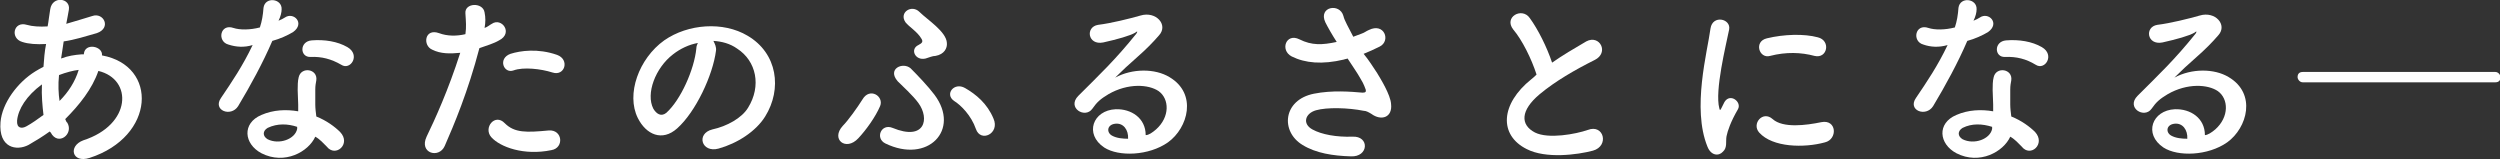
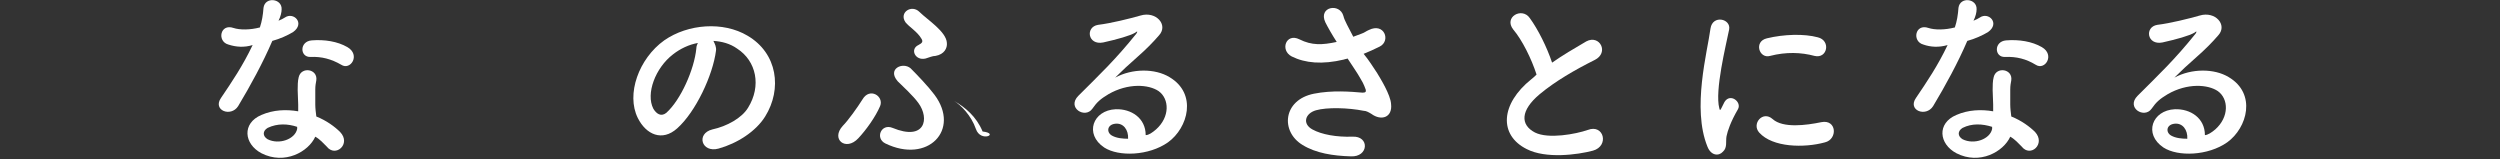
<svg xmlns="http://www.w3.org/2000/svg" version="1.1" id="レイヤー_1" x="0px" y="0px" width="482.9px" height="30.8px" viewBox="0 0 482.9 30.8" style="enable-background:new 0 0 482.9 30.8;" xml:space="preserve">
  <rect x="0" y="0" width="482.9" height="30.8" fill="#333333" stroke="none" />
  <style type="text/css">
	.st0{fill:#FFFFFF;}
</style>
-   <path class="st0" d="M9.6,25.4c-1.4,1-2.7,1.8-4.1,2.6c-2.3,1.2-5.8,0.6-5.4-4.4c0.3-3.7,3.3-7.7,6.7-9.8c0.5-0.3,1-0.6,1.6-0.9  c0.1-1.4,0.2-2.9,0.5-4.4c-1.8,0.1-3.4,0-4.6-0.4C1.9,7.4,2.6,4,5.2,4.8c1,0.3,2.5,0.4,4,0.3c0.2-1,0.3-2.2,0.5-3.3  c0.4-2.7,4-2.2,3.6,0.1c-0.2,1-0.3,1.8-0.5,2.7c1.7-0.5,3.4-1,5-1.5c2.2-0.8,3.8,2.3,0.9,3.3C16.6,7,14.4,7.7,12.3,8  c-0.2,1.2-0.3,2.2-0.5,3.3c1.3-0.5,2.6-0.7,3.9-0.8c0.2,0,0.3,0,0.5,0v-0.1c0.2-2.2,3.7-1.5,3.5,0.3c10.9,2,10.3,15.7-2.4,19.8  c-3.4,1.1-4.2-2.3-1.2-3.4c9.3-3,9.6-11.8,2.9-13.4c-1.2,3.5-3.7,6.6-6.4,9.3c0.1,0.2,0.2,0.6,0.4,0.7c1.3,2.2-1.8,4.6-3.2,1.9  L9.6,25.4z M8.1,16.3c-3,2.2-4.6,4.8-4.8,7c-0.1,1.5,0.9,1.6,1.8,1.1c1.1-0.6,2.2-1.4,3.3-2.2C8.2,20.5,8,18.5,8.1,16.3z M15.2,13.5  c-1,0.1-2.5,0.5-3.8,1c-0.2,1.9-0.1,3.6,0.1,5C13.2,17.8,14.5,15.8,15.2,13.5C15.3,13.5,15.2,13.5,15.2,13.5z" />
  <path class="st0" d="M44.1,8.6c-2.2-0.6-1.6-4.1,1-3.2c1.2,0.4,3.2,0.4,5.1-0.1c0.4-1.2,0.6-2.4,0.7-3.8c0.3-2.2,3.6-1.8,3.5,0.3  c0,0.6-0.2,1.4-0.6,2.2c0.5-0.2,0.9-0.4,1.2-0.6c1.7-1.2,4,1.1,1.6,2.8c-1,0.6-2.5,1.3-4,1.7c-1.8,4.2-4.2,8.6-6.6,12.6  c-1.4,2.2-5,0.8-3.3-1.6c2.1-3.1,4.2-6.2,6.1-10.2C47.2,9.2,45.6,9.1,44.1,8.6z M50.5,29.6c-3.4-1.8-3.8-5.8,0-7.4  c2.3-1,4.8-1.1,7.1-0.7c0-0.4,0-0.8,0-1.3c0-1-0.1-1.8-0.1-2.8c0-0.7,0-1.8,0.2-2.5c0.5-2.1,3.7-1.6,3.4,0.6c-0.1,0.6-0.2,1-0.2,1.8  c0,0.9,0,1.8,0,2.9c0,0.7,0.1,1.5,0.2,2.3c2,0.8,3.6,2,4.6,3c2.2,2.3-0.9,5-2.6,2.8c-0.6-0.6-1.3-1.4-2.2-1.9  C59.6,29.3,55,31.9,50.5,29.6z M51.7,24.7c-1,0.6-1,1.6,0,2.2c2.2,1.1,5.3,0,5.7-2c0-0.1,0-0.2,0-0.4C55.6,23.9,53.6,23.8,51.7,24.7  z M60,11c-2.1,0.1-2.2-3,0.2-3.2c2.5-0.2,5,0.2,6.9,1.3c2.6,1.5,0.6,4.6-1.2,3.4C64,11.4,62.1,10.9,60,11z" />
-   <path class="st0" d="M85.9,28.2c-1.1,2.5-5,1.4-3.5-1.8c1.6-3.3,4.2-9,6.5-16.2c-2,0.2-3.8,0.2-5.4-0.6c-1.9-0.8-1.5-4.2,1.3-3.2  c1.6,0.6,3.4,0.6,5.1,0.2c0.2-1.4,0.1-2.4,0-4c-0.2-2.1,3.4-2.2,3.7-0.2c0.2,1,0.2,1.9,0,3c0.6-0.2,1-0.6,1.4-0.8  c1.9-1.3,4.2,1.8,1.4,3.2c-1,0.6-2.4,1-3.8,1.5C90.4,17.7,87.7,24.1,85.9,28.2z M94.9,26.5c-1.6-1.8,0.7-4.7,2.6-2.7  c1.9,1.9,4.2,1.8,8.5,1.4c2.7-0.2,3,3.4,0.5,3.8C101.2,30.1,96.6,28.4,94.9,26.5z M99.2,13.6c-1.9,0.7-3.1-2.3-0.6-3.2  c1.9-0.6,5.3-1.1,9,0.2c2.5,0.9,1.5,4.2-0.9,3.4C104.5,13.3,101.1,12.9,99.2,13.6z" />
  <path class="st0" d="M138.3,9.8c-0.6,4.7-3.9,11.8-7.5,15c-2.9,2.6-6,1.2-7.6-2c-2.3-4.6,0.2-11.5,5.1-15c4.6-3.2,11.4-3.7,16.1-0.9  c5.8,3.4,6.7,10.3,3.4,15.6c-1.8,2.9-5.4,5.2-9,6.2c-3.3,0.9-4.4-2.9-1.2-3.7c2.8-0.6,5.7-2.2,6.9-4.2c2.6-4.2,1.6-9-2.1-11.4  c-1.4-1-3-1.4-4.6-1.5C138.1,8.5,138.4,9.1,138.3,9.8z M130,10.5c-3.4,2.6-5.3,7.6-3.8,10.5c0.6,1,1.5,1.6,2.5,0.8  c2.8-2.5,5.4-8.4,5.8-12.4c0-0.5,0.2-0.9,0.3-1.1C133.1,8.6,131.4,9.4,130,10.5z" />
-   <path class="st0" d="M162.8,24.3c1-1,2.8-3.5,3.8-5.1c1.4-2.4,4.2-0.6,3.4,1.3c-0.9,2.1-2.7,4.6-4.2,6.2  C163.4,29.3,160.4,26.9,162.8,24.3z M171,27.7c-2-1-0.8-3.9,1.4-3c6.3,2.6,7.2-1.8,5-4.8c-1-1.4-3.2-3.4-4-4.2  c-2.1-2.4,1-3.8,2.5-2.5c1.4,1.4,3.4,3.5,4.6,5.1C185.6,25.1,179.2,31.7,171,27.7z M178.8,11.3c-2,0.5-3.1-1.8-1.4-2.6  c0.8-0.4,0.9-0.7,0.6-1.2c-0.8-1.4-2.4-2.3-3.1-3.2c-1.3-1.9,1.2-3.5,2.7-2c1.5,1.5,5.2,3.8,5.3,6c0.1,1-0.5,2.2-2.2,2.5  C180.1,10.8,179.5,11.1,178.8,11.3z M188.5,24.9c-0.9-2.6-2.9-4.6-4.2-5.4c-1.9-1.3,0-3.7,2.1-2.5c2.1,1.2,4.3,3,5.5,5.9  C193.2,25.8,189.4,27.6,188.5,24.9z" />
+   <path class="st0" d="M162.8,24.3c1-1,2.8-3.5,3.8-5.1c1.4-2.4,4.2-0.6,3.4,1.3c-0.9,2.1-2.7,4.6-4.2,6.2  C163.4,29.3,160.4,26.9,162.8,24.3z M171,27.7c-2-1-0.8-3.9,1.4-3c6.3,2.6,7.2-1.8,5-4.8c-1-1.4-3.2-3.4-4-4.2  c-2.1-2.4,1-3.8,2.5-2.5c1.4,1.4,3.4,3.5,4.6,5.1C185.6,25.1,179.2,31.7,171,27.7z M178.8,11.3c-2,0.5-3.1-1.8-1.4-2.6  c0.8-0.4,0.9-0.7,0.6-1.2c-0.8-1.4-2.4-2.3-3.1-3.2c-1.3-1.9,1.2-3.5,2.7-2c1.5,1.5,5.2,3.8,5.3,6c0.1,1-0.5,2.2-2.2,2.5  C180.1,10.8,179.5,11.1,178.8,11.3z M188.5,24.9c-0.9-2.6-2.9-4.6-4.2-5.4c2.1,1.2,4.3,3,5.5,5.9  C193.2,25.8,189.4,27.6,188.5,24.9z" />
  <path class="st0" d="M223.3,25c2.7-2.4,2.6-5.9,0.5-7.4c-1.9-1.3-5.9-1.6-9.7,0.6c-1.5,0.9-2.2,1.5-3.1,2.8c-1.4,2-5-0.2-2.7-2.5  c4.1-4.1,7.1-6.9,11.2-12c0.4-0.6,0-0.4-0.2-0.2c-1,0.6-3.5,1.3-6.2,1.9c-3,0.6-3.5-3-1-3.4c2.5-0.3,6.1-1.2,8.2-1.8  c3-0.9,5.4,1.8,3.6,3.8c-1.2,1.4-2.6,2.8-4.2,4.2s-3,2.7-4.3,4c3.3-1.8,7.7-1.8,10.5-0.1c5.4,3.2,3.6,9.8-0.3,12.6  c-3.7,2.6-9.5,2.8-12.3,1c-3.9-2.6-2.2-7.2,2.2-7.4c3-0.1,5.8,1.7,5.8,5C221.9,26.1,222.6,25.6,223.3,25z M215.4,23.9  c-1.6,0.2-1.7,1.7-0.6,2.3c0.9,0.5,2.1,0.6,3.1,0.6C218,25.1,217,23.7,215.4,23.9z" />
  <path class="st0" d="M266,14.1c0.6,1,2.6,4.2,2.7,6c0.3,2.6-1.9,3.3-3.8,1.9c-0.5-0.3-1-0.6-1.5-0.6c-3-0.6-7.1-0.7-9.2-0.1  c-2.1,0.6-2.7,2.6-0.7,3.7c1.8,1,4.7,1.5,7.7,1.4c3.4-0.2,3.2,4-0.3,3.8c-3.4-0.1-6.7-0.6-9.3-2.2c-4.3-2.6-3.8-8.7,2.2-9.9  c3.5-0.7,7.1-0.4,9.4-0.2c0.6,0,0.7-0.2,0.6-0.6c-0.1-0.2-0.3-1-1-2.1c-0.6-1.1-1.6-2.5-2.5-3.9c-0.2,0.1-0.5,0.1-0.7,0.2  c-4.2,1-7.5,0.7-10.1-0.6c-2.3-1.2-1.1-4.6,1.5-3.3c2.4,1.2,4.4,1.1,7.2,0.5c-0.9-1.4-1.7-2.8-2.2-3.8c-1.4-3,2.8-3.8,3.5-1.2  c0.2,0.9,1,2.2,1.9,4c0.6-0.2,1-0.4,1.6-0.6s0.9-0.5,1.4-0.7c3-1.5,4.3,2.1,2.1,3.2c-1,0.5-2.1,1-3.1,1.4  C264.4,11.6,265.2,12.9,266,14.1z" />
  <path class="st0" d="M292.3,5.7c-1.9-2.4,1.7-4.4,3.2-2.2c1.6,2.2,3.3,5.6,4.3,8.6c2-1.4,4.2-2.7,6.6-4.1c2.6-1.4,4.5,2.2,1.6,3.6  c-3.8,1.9-7.6,4.1-10.6,6.6c-3.7,3.1-3.8,5.9-0.9,7.4c2.6,1.3,7.9,0.3,10.2-0.5c3.1-1.2,4.2,3.1,1,4c-3,0.8-9.1,1.6-12.8-0.3  c-5.4-2.7-5.1-8.7,0.9-13.5c0.4-0.3,0.7-0.6,1-0.9C295.8,11.3,294,7.7,292.3,5.7z" />
  <path class="st0" d="M329.8,28.3c-3-7.4,0-18.3,0.6-22.8c0.4-2.7,4-1.9,3.6,0.2c-0.6,3-2.8,11.8-1.9,15.2c0.1,0.5,0.2,0.4,0.4,0  c0.1-0.2,0.5-1,0.6-1.2c1.1-1.8,3.4,0,2.6,1.4c-1.4,2.4-2,4.2-2.2,5.2c-0.2,1,0.2,2.2-0.7,3C332,30.2,330.5,30.1,329.8,28.3z   M339.8,25.6c-1.5-1.7,0.7-4.3,2.6-2.6c2,1.8,6.5,1.2,9.4,0.6c3-0.6,3.2,3.3,0.7,3.9C348.5,28.6,342.4,28.5,339.8,25.6z M341.9,10.8  c-2.1,0.6-3.2-2.8-0.6-3.4c3.3-0.8,7.2-0.9,9.8-0.2c2.6,0.6,1.9,4.2-0.6,3.6C347.9,10.1,345,10,341.9,10.8z" />
  <path class="st0" d="M371.5,8.6c-2.2-0.6-1.6-4.1,1-3.2c1.2,0.4,3.2,0.4,5.1-0.1c0.4-1.2,0.6-2.4,0.7-3.8c0.3-2.2,3.6-1.8,3.5,0.3  c0,0.6-0.2,1.4-0.6,2.2c0.5-0.2,0.9-0.4,1.2-0.6c1.7-1.2,4,1.1,1.6,2.8c-1,0.6-2.5,1.3-4,1.7c-1.8,4.2-4.2,8.6-6.6,12.6  c-1.4,2.2-5,0.8-3.3-1.6c2.1-3.1,4.2-6.2,6.1-10.2C374.5,9.2,372.9,9.1,371.5,8.6z M377.9,29.6c-3.4-1.8-3.8-5.8,0-7.4  c2.3-1,4.8-1.1,7.1-0.7c0-0.4,0-0.8,0-1.3c0-1-0.1-1.8-0.1-2.8c0-0.7,0-1.8,0.2-2.5c0.5-2.1,3.7-1.6,3.4,0.6c-0.1,0.6-0.2,1-0.2,1.8  c0,0.9,0,1.8,0,2.9c0,0.7,0.1,1.5,0.2,2.3c2,0.8,3.6,2,4.6,3c2.1,2.3-0.9,5-2.6,2.8c-0.6-0.6-1.3-1.4-2.2-1.9  C387,29.3,382.4,31.9,377.9,29.6z M379.1,24.7c-1,0.6-1,1.6,0,2.2c2.2,1.1,5.3,0,5.7-2c0-0.1,0-0.2,0-0.4  C382.9,23.9,380.9,23.8,379.1,24.7z M387.3,11c-2.1,0.1-2.2-3,0.2-3.2c2.5-0.2,5,0.2,6.9,1.3c2.6,1.5,0.6,4.6-1.2,3.4  C391.4,11.4,389.5,10.9,387.3,11z" />
  <path class="st0" d="M427.9,25c2.7-2.4,2.6-5.9,0.5-7.4c-1.9-1.3-5.9-1.6-9.7,0.6c-1.5,0.9-2.2,1.5-3.1,2.8c-1.4,2-5-0.2-2.7-2.5  c4.1-4.1,7.1-6.9,11.2-12c0.4-0.6,0-0.4-0.2-0.2c-1,0.6-3.5,1.3-6.2,1.9c-3,0.6-3.5-3-1-3.4c2.5-0.3,6.1-1.2,8.2-1.8  c3-0.9,5.4,1.8,3.6,3.8c-1.2,1.4-2.6,2.8-4.2,4.2s-3,2.7-4.3,4c3.3-1.8,7.7-1.8,10.5-0.1c5.4,3.2,3.6,9.8-0.3,12.6  c-3.7,2.6-9.5,2.8-12.3,1c-3.9-2.6-2.2-7.2,2.2-7.4c3-0.1,5.8,1.7,5.8,5C426.4,26.1,427.2,25.6,427.9,25z M420,23.9  c-1.6,0.2-1.7,1.7-0.6,2.3c0.9,0.5,2.1,0.6,3.1,0.6C422.6,25.1,421.6,23.7,420,23.9z" />
-   <path class="st0" d="M444.8,15.9c-0.6,0-1-0.6-1-1c0-0.6,0.3-1,1-1H482c0.6,0,1,0.6,1,1c0,0.6-0.3,1-1,1H444.8z" />
</svg>